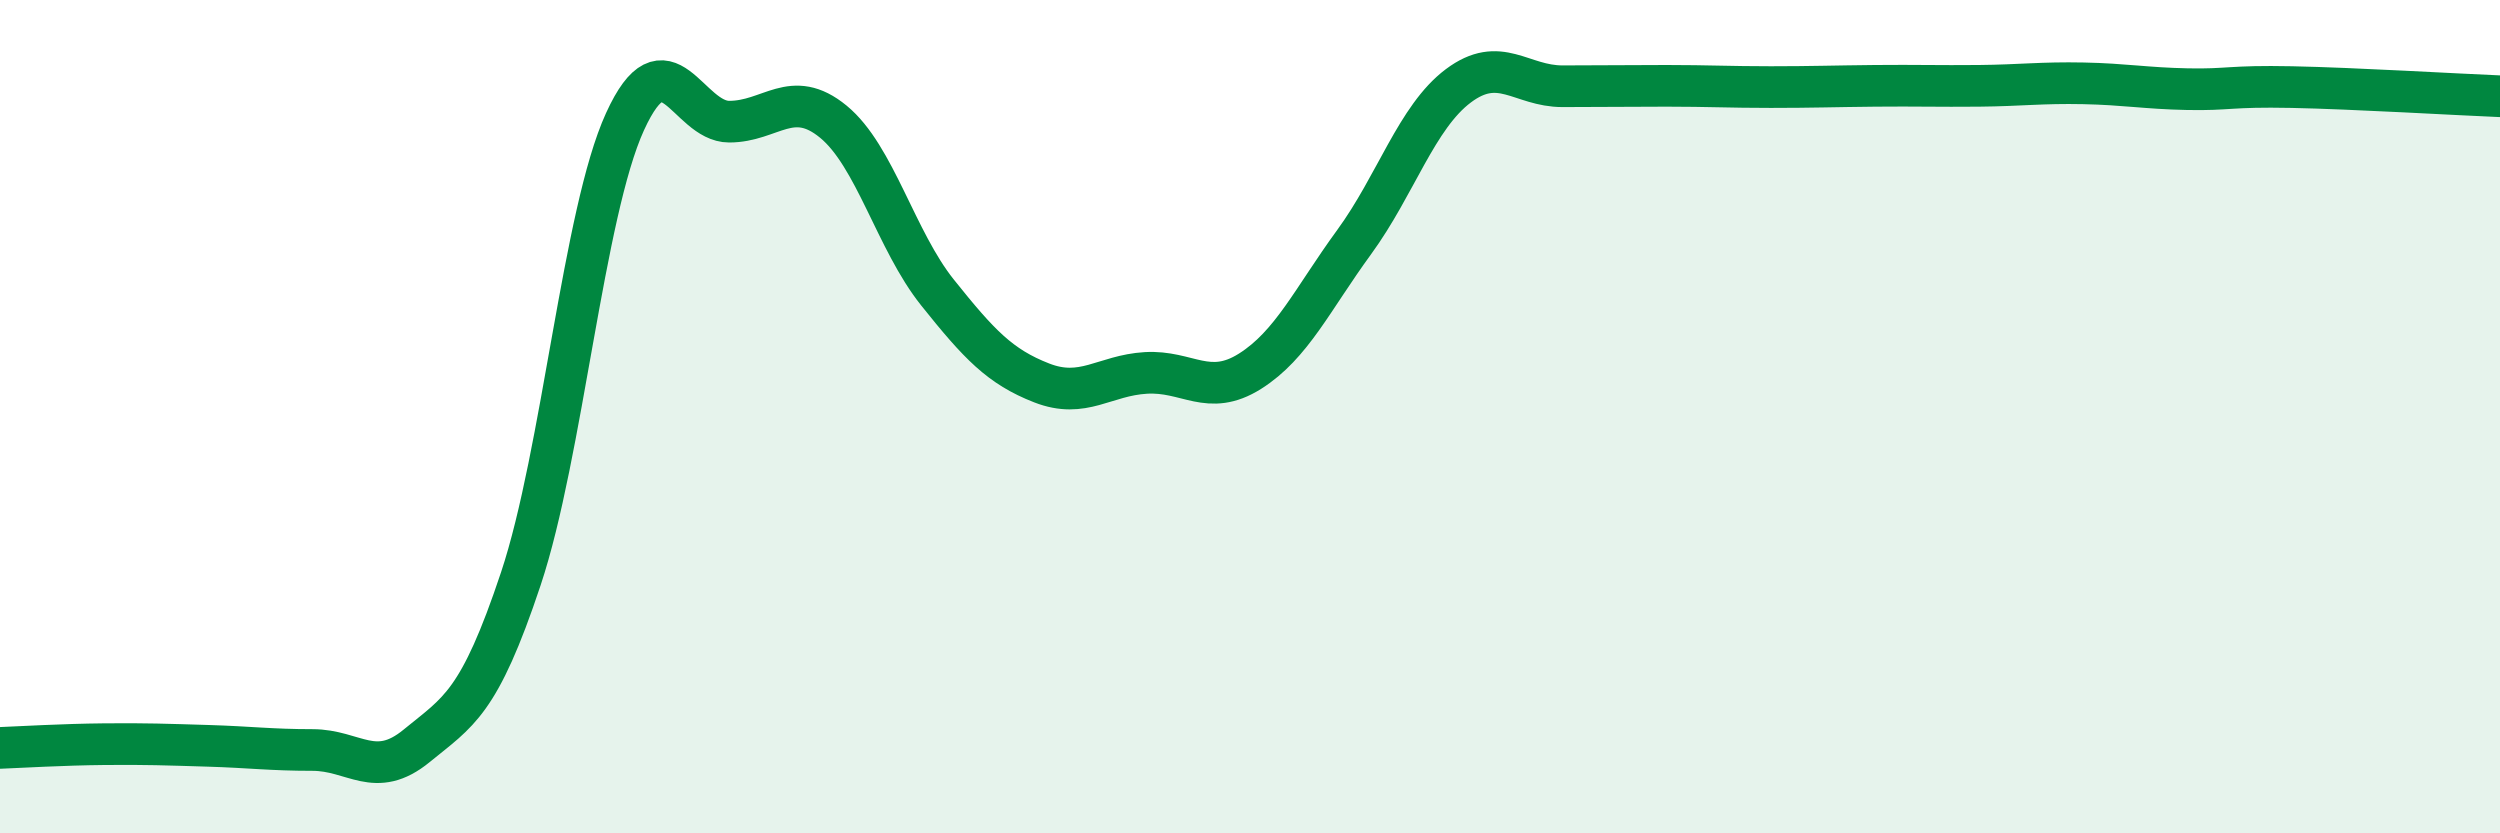
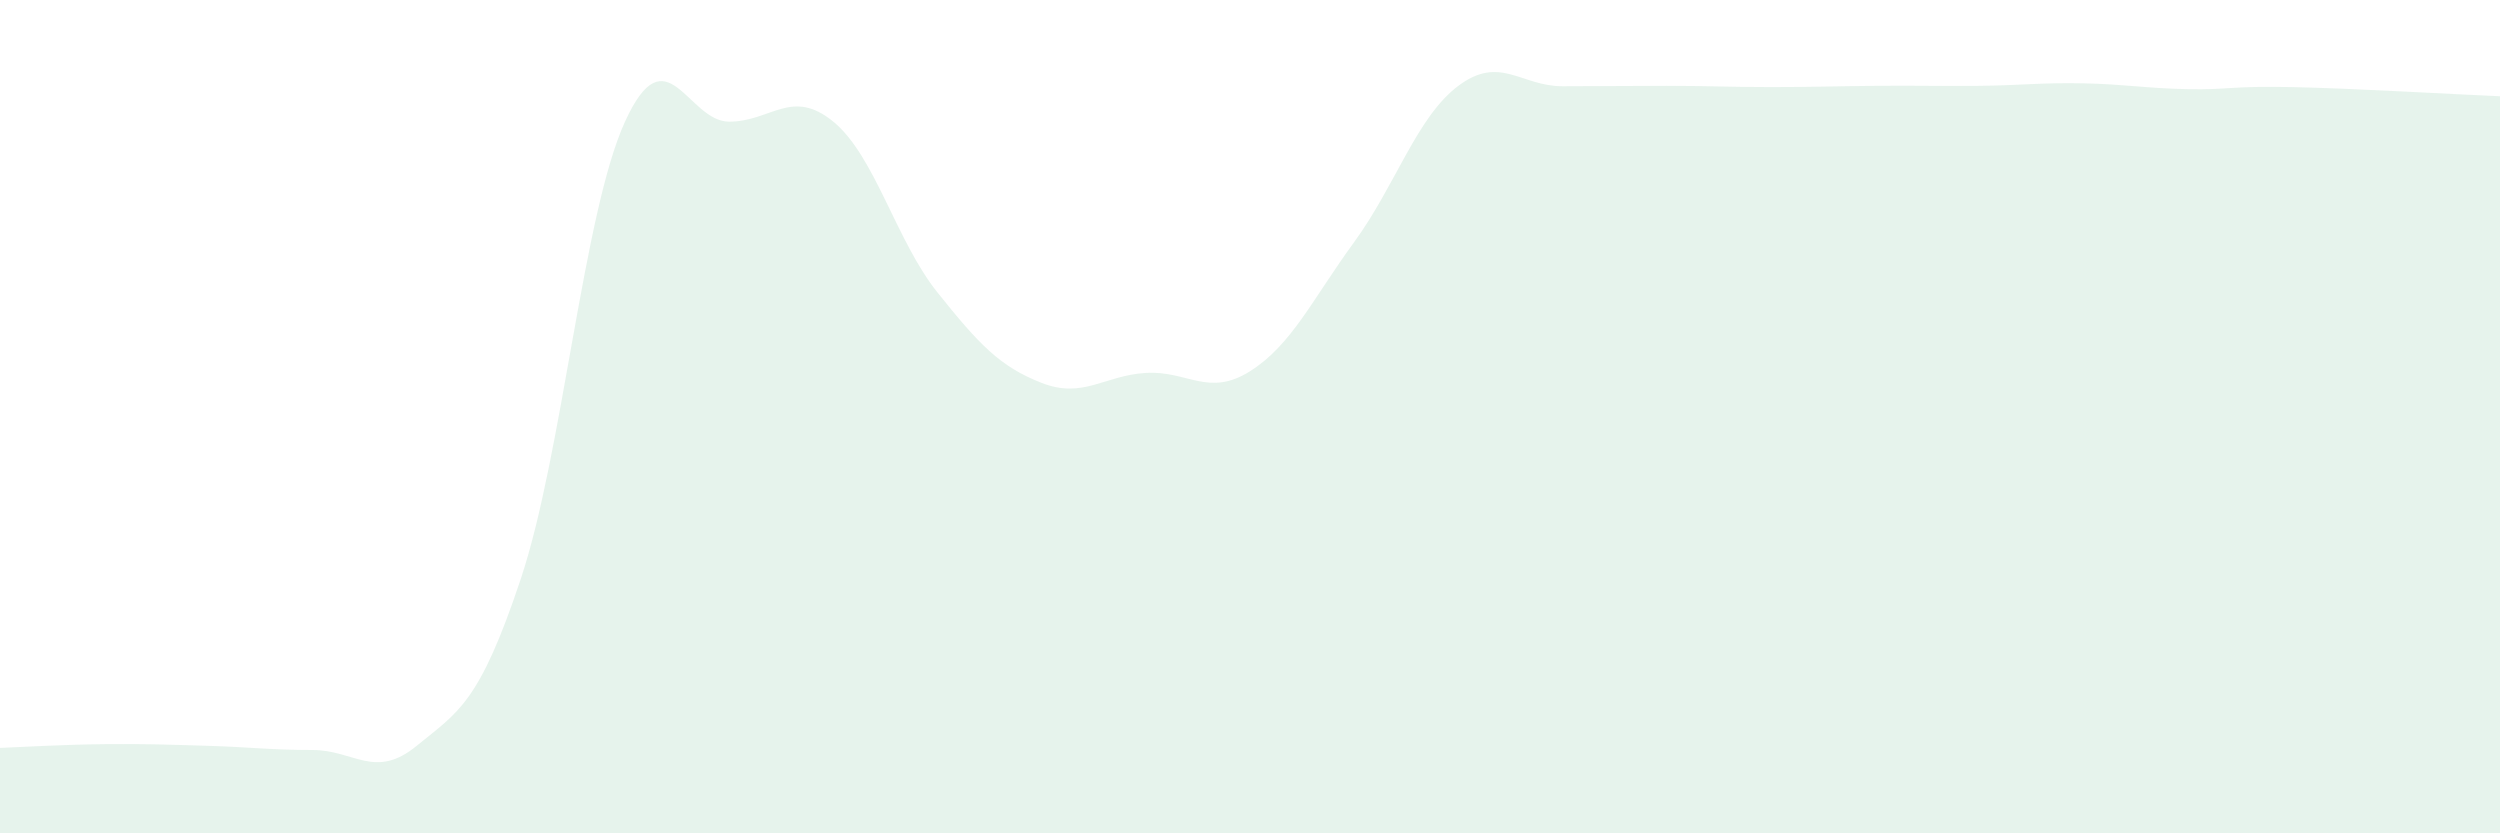
<svg xmlns="http://www.w3.org/2000/svg" width="60" height="20" viewBox="0 0 60 20">
  <path d="M 0,17.95 C 0.5,17.93 1.5,17.87 2.5,17.86 C 3.5,17.85 4,17.87 5,17.9 C 6,17.93 6.5,18 7.5,18 C 8.5,18 9,18.72 10,17.9 C 11,17.08 11.5,16.89 12.5,13.89 C 13.5,10.89 14,5.11 15,2.92 C 16,0.73 16.5,2.92 17.5,2.92 C 18.5,2.92 19,2.1 20,2.92 C 21,3.74 21.5,5.77 22.5,7.02 C 23.5,8.27 24,8.8 25,9.19 C 26,9.58 26.5,9.01 27.5,8.95 C 28.5,8.89 29,9.54 30,8.91 C 31,8.28 31.5,7.18 32.5,5.81 C 33.5,4.44 34,2.81 35,2.06 C 36,1.31 36.5,2.07 37.5,2.07 C 38.5,2.07 39,2.06 40,2.06 C 41,2.06 41.5,2.09 42.5,2.09 C 43.5,2.09 44,2.07 45,2.06 C 46,2.05 46.5,2.07 47.5,2.06 C 48.5,2.05 49,1.98 50,2 C 51,2.02 51.5,2.12 52.5,2.14 C 53.5,2.16 53.5,2.06 55,2.09 C 56.5,2.12 59,2.27 60,2.31L60 20L0 20Z" fill="#008740" opacity="0.1" stroke-linecap="round" stroke-linejoin="round" />
-   <path d="M 0,17.95 C 0.5,17.93 1.5,17.87 2.5,17.86 C 3.5,17.85 4,17.87 5,17.9 C 6,17.93 6.5,18 7.5,18 C 8.5,18 9,18.72 10,17.9 C 11,17.08 11.5,16.89 12.5,13.89 C 13.5,10.89 14,5.11 15,2.92 C 16,0.73 16.5,2.92 17.5,2.92 C 18.5,2.92 19,2.1 20,2.92 C 21,3.74 21.5,5.77 22.5,7.02 C 23.5,8.27 24,8.8 25,9.19 C 26,9.58 26.5,9.01 27.5,8.95 C 28.5,8.89 29,9.54 30,8.91 C 31,8.28 31.5,7.18 32.5,5.81 C 33.5,4.44 34,2.81 35,2.06 C 36,1.31 36.5,2.07 37.5,2.07 C 38.5,2.07 39,2.06 40,2.06 C 41,2.06 41.5,2.09 42.5,2.09 C 43.5,2.09 44,2.07 45,2.06 C 46,2.05 46.5,2.07 47.5,2.06 C 48.5,2.05 49,1.98 50,2 C 51,2.02 51.5,2.12 52.5,2.14 C 53.5,2.16 53.5,2.06 55,2.09 C 56.5,2.12 59,2.27 60,2.31" stroke="#008740" stroke-width="1" fill="none" stroke-linecap="round" stroke-linejoin="round" />
</svg>